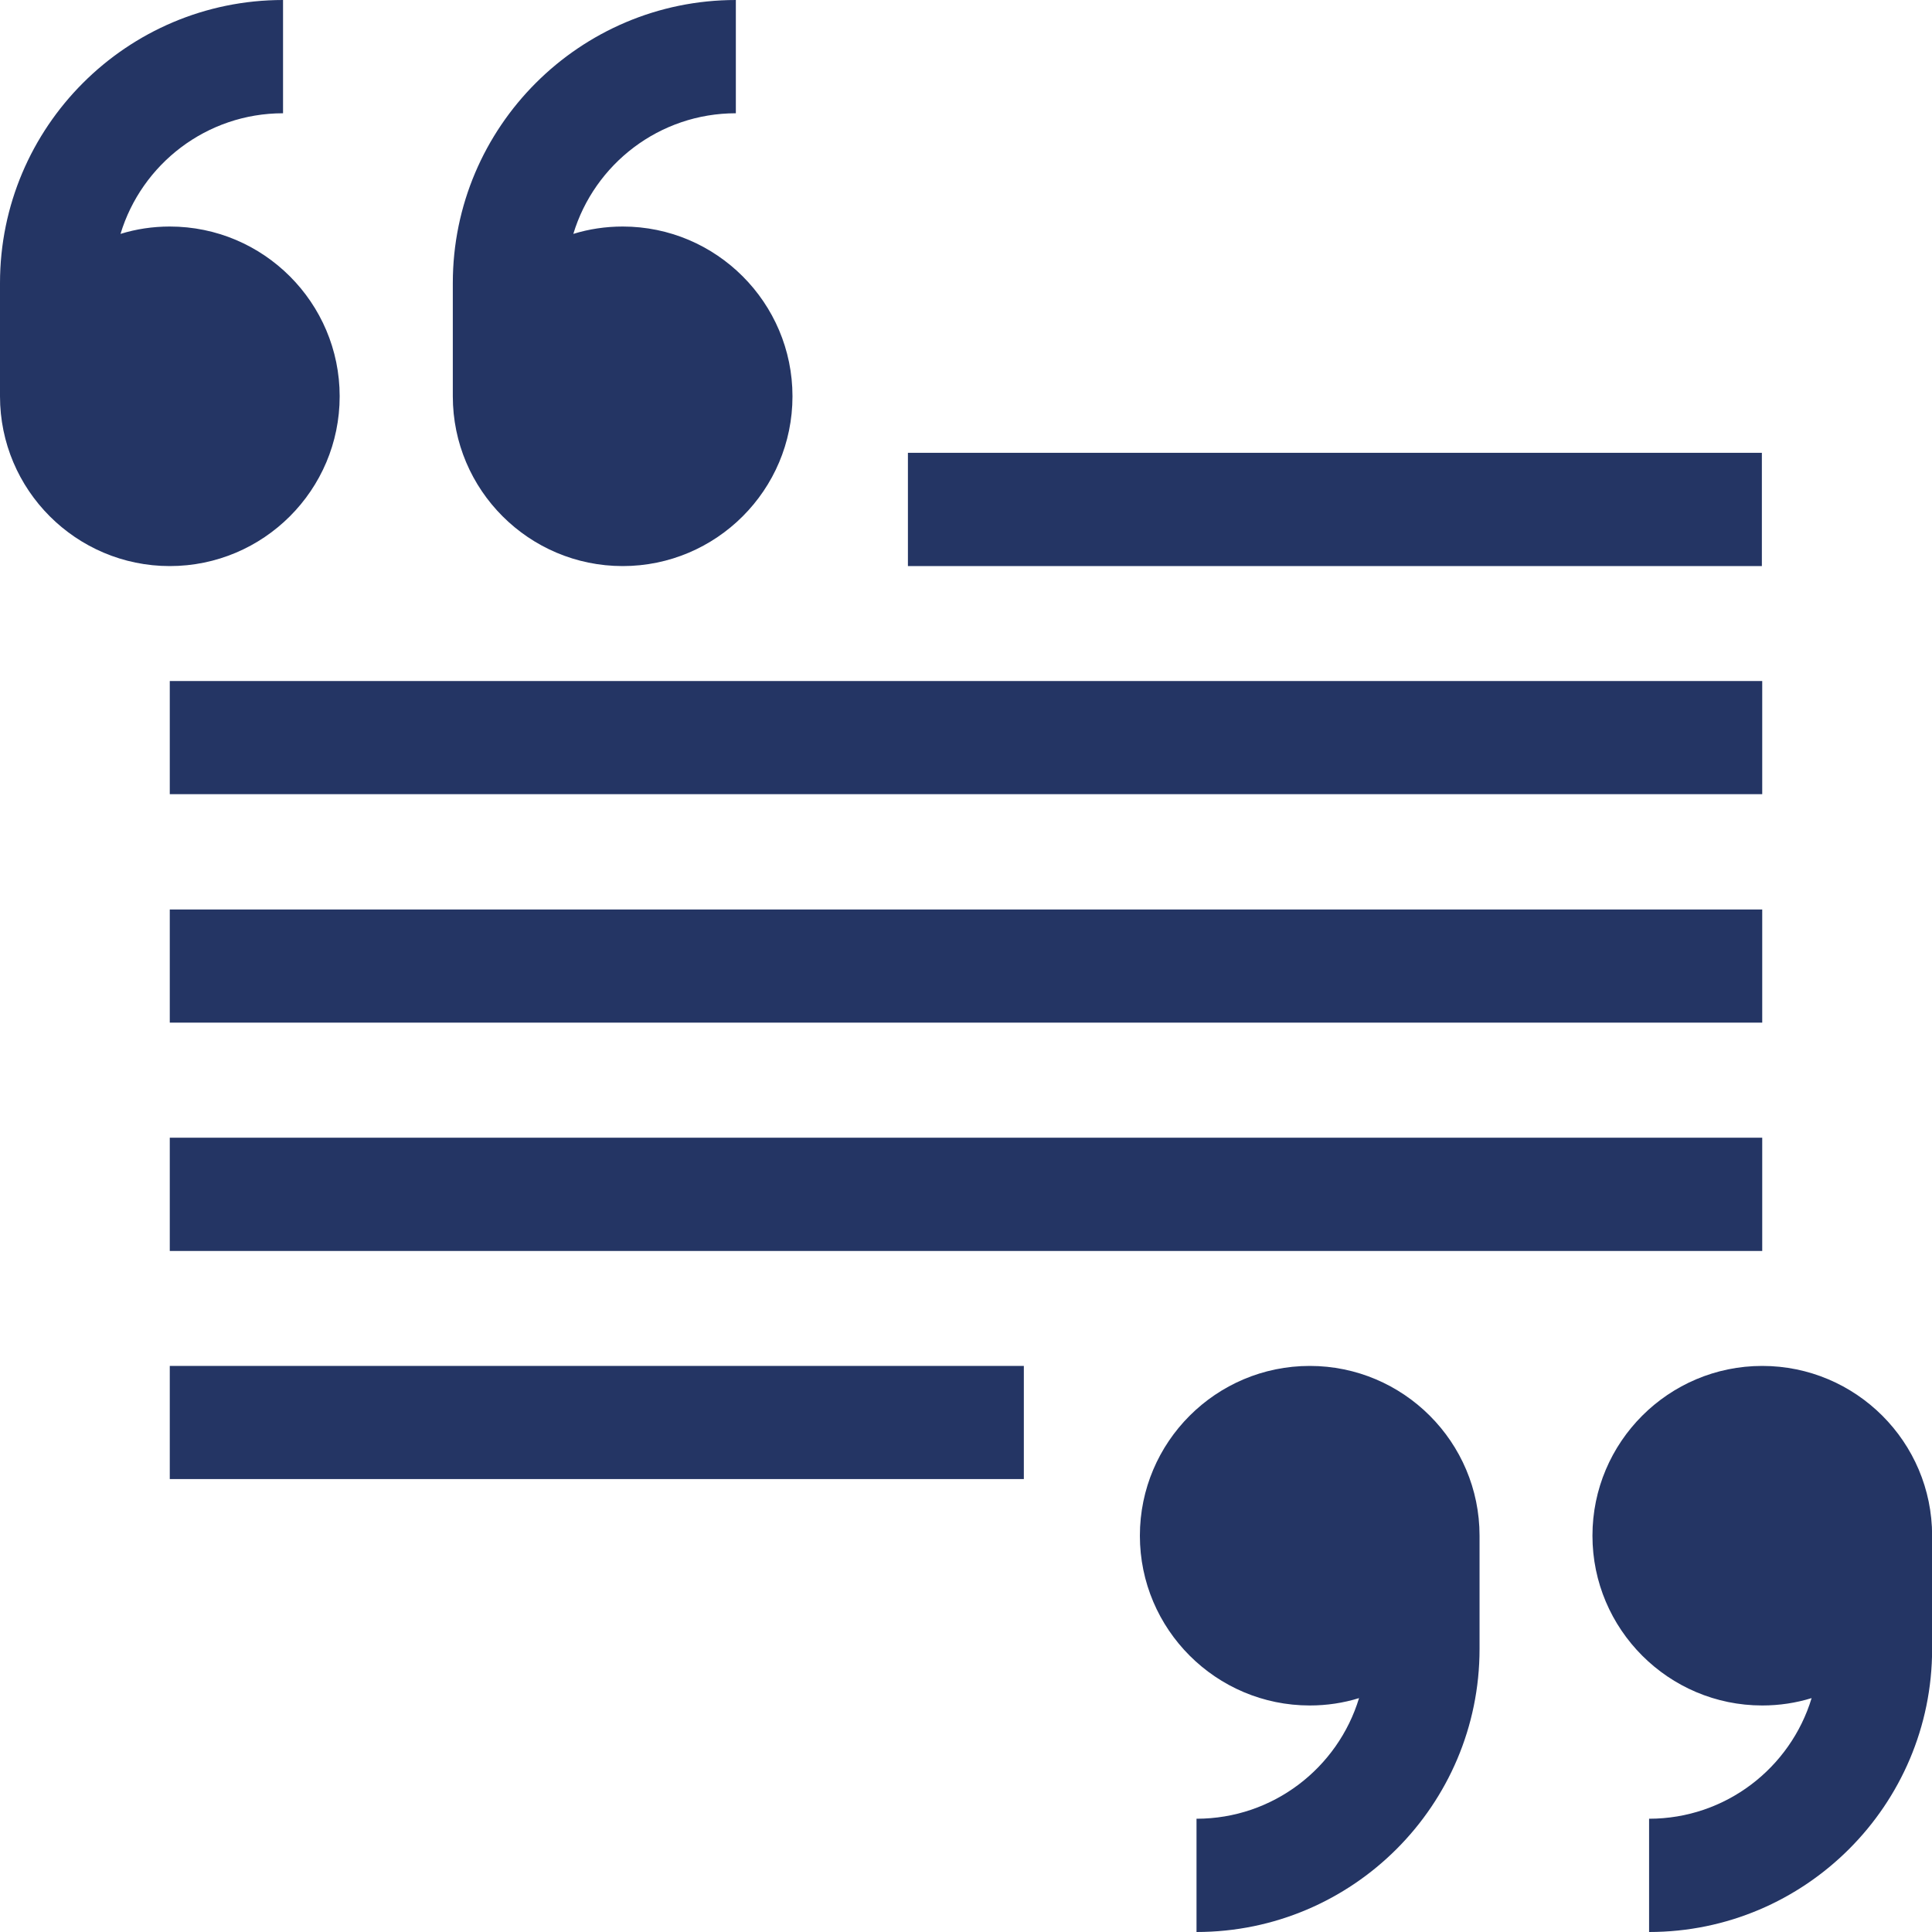
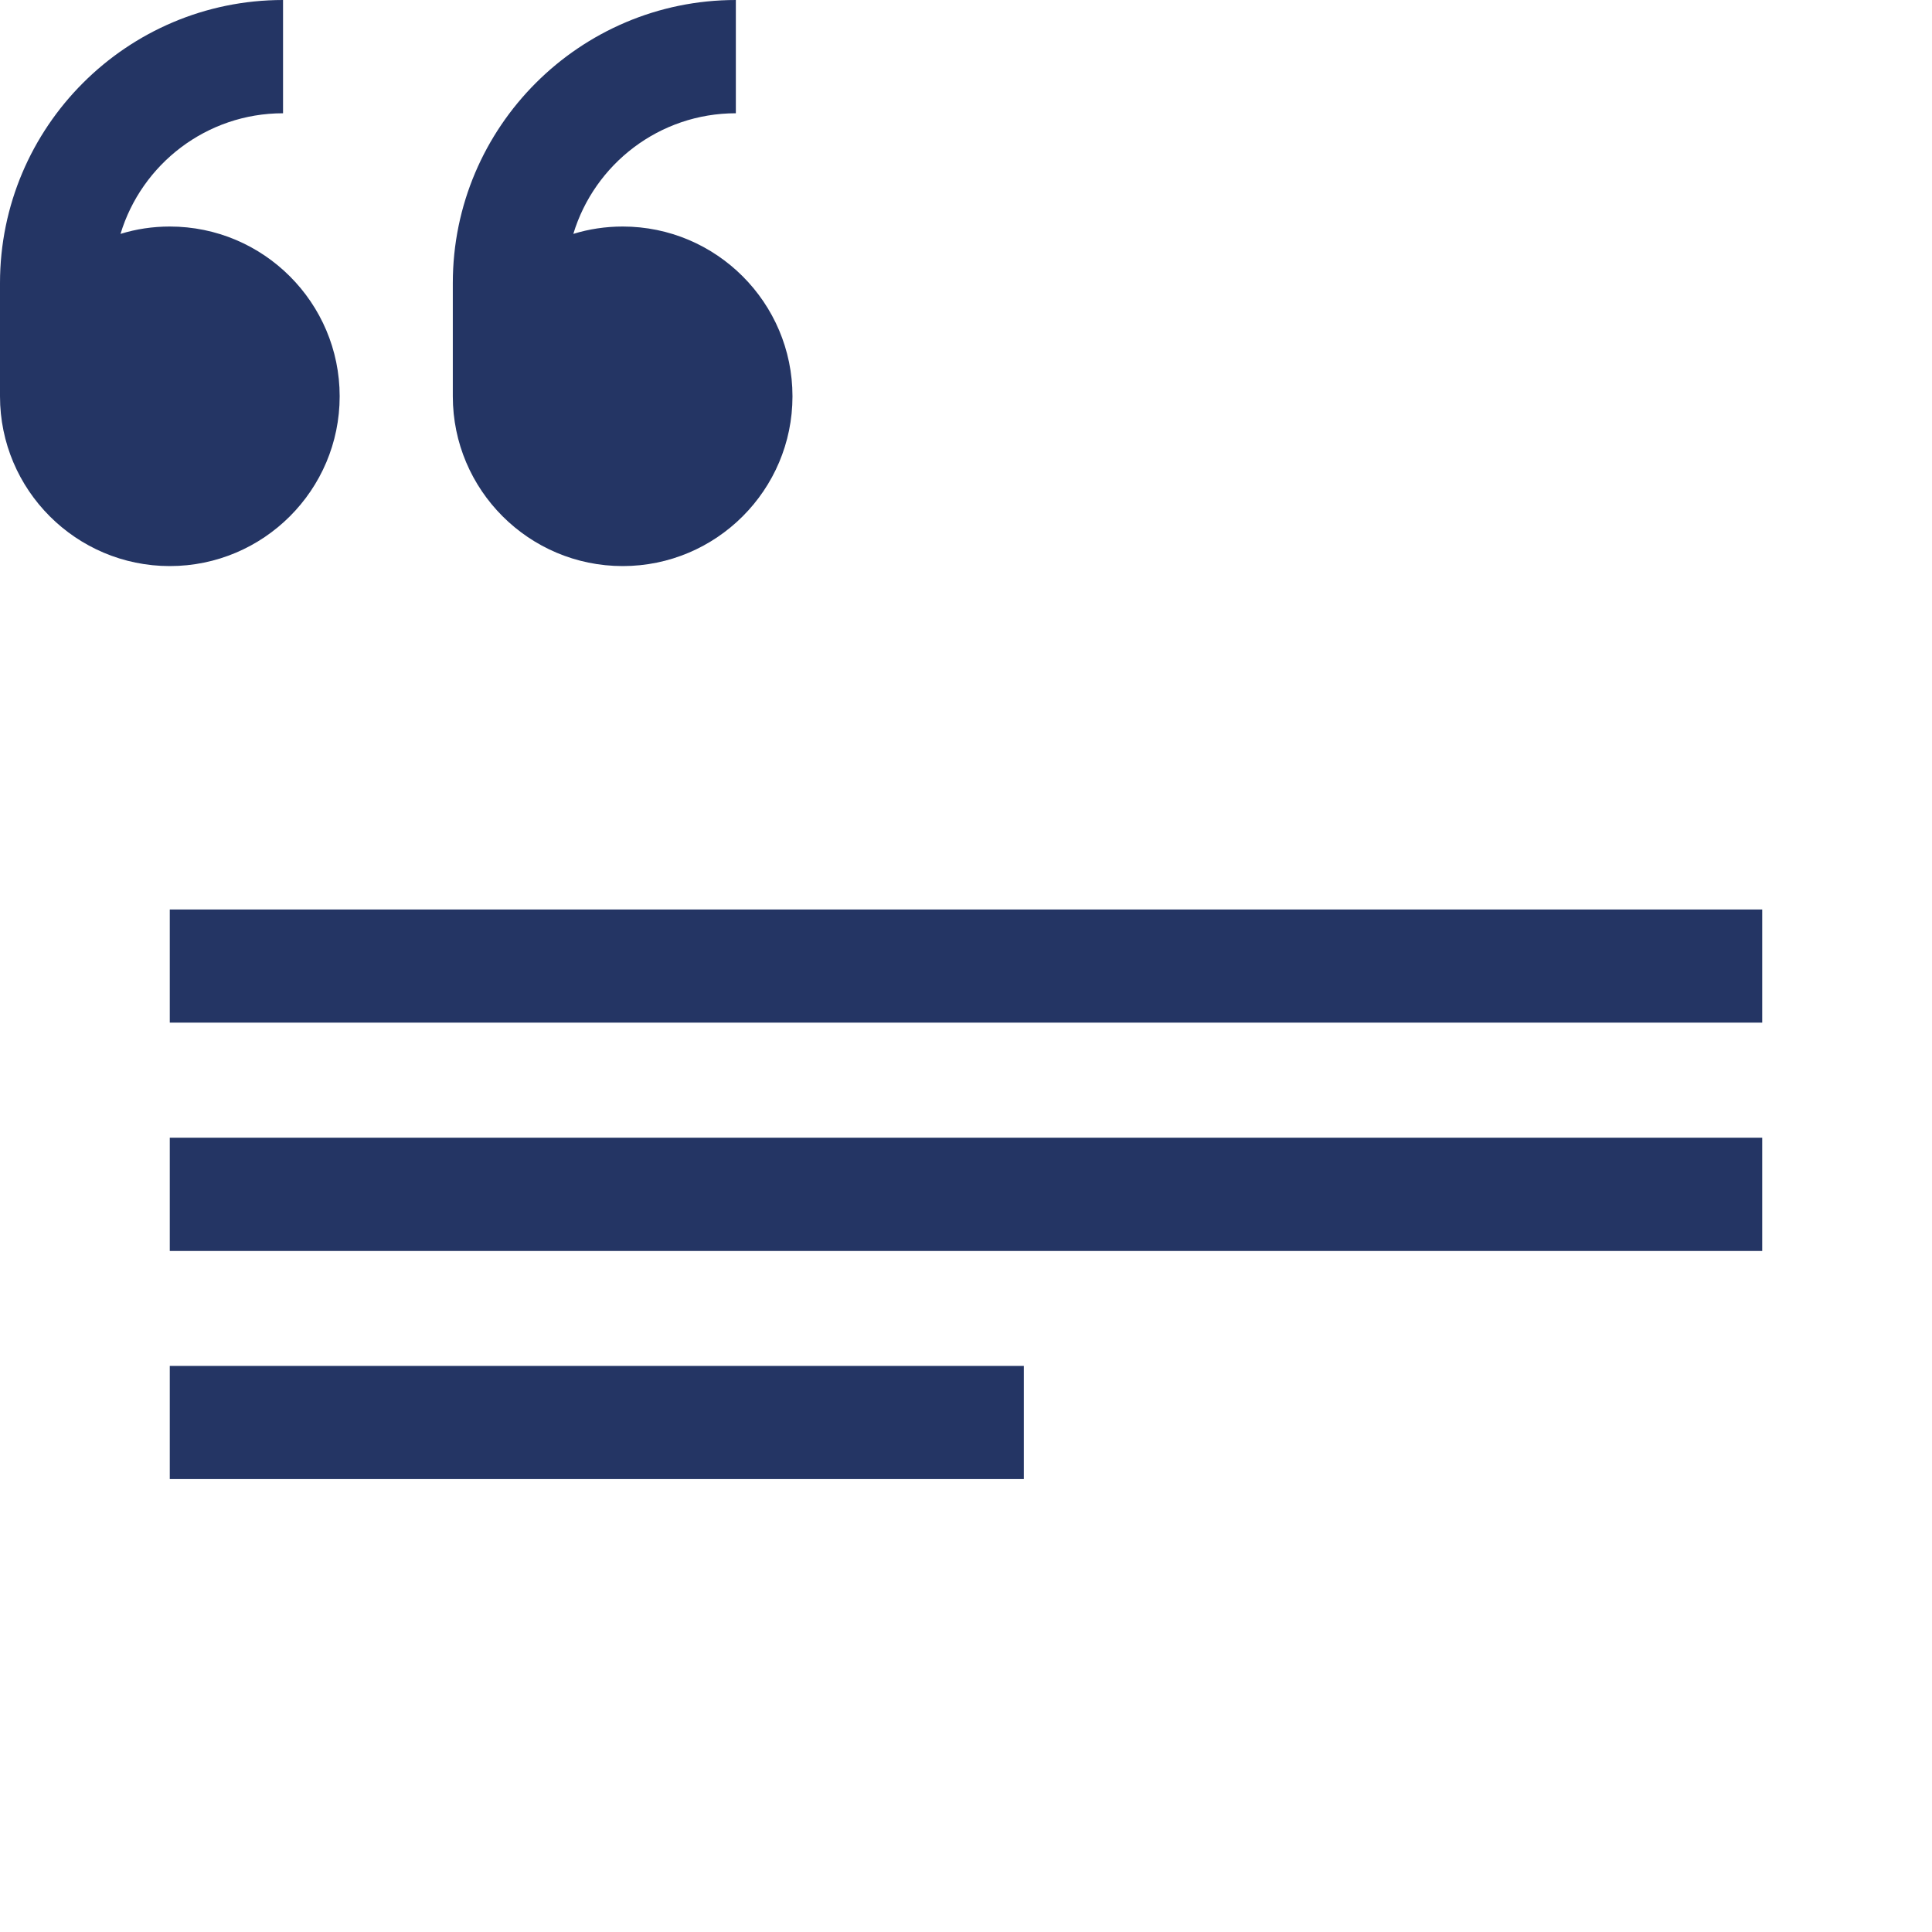
<svg xmlns="http://www.w3.org/2000/svg" width="16" height="16" viewBox="0 0 16 16" fill="none">
  <path d="M5.157 4.688C5.932 4.688 6.563 4.058 6.563 3.282C6.563 2.507 5.932 1.876 5.157 1.876C5.015 1.876 4.877 1.897 4.748 1.937C4.923 1.359 5.46 0.938 6.094 0.938V0C4.802 0 3.75 1.051 3.75 2.344V3.282C3.75 4.058 4.381 4.688 5.157 4.688Z" fill="#243564" />
  <path d="M2.813 3.282C2.813 2.507 2.182 1.876 1.406 1.876C1.264 1.876 1.127 1.897 0.998 1.937C1.173 1.359 1.71 0.938 2.344 0.938V0C1.051 0 0 1.051 0 2.344V3.282C0 4.058 0.631 4.688 1.406 4.688C2.182 4.688 2.813 4.058 2.813 3.282Z" fill="#243564" />
-   <path d="M10.847 11.312C10.071 11.312 9.44 11.942 9.44 12.718C9.44 13.493 10.071 14.124 10.847 14.124C10.989 14.124 11.126 14.103 11.255 14.063C11.08 14.641 10.543 15.062 9.909 15.062V16C11.202 16 12.253 14.949 12.253 13.656V12.718C12.253 11.942 11.622 11.312 10.847 11.312Z" fill="#243564" />
-   <path d="M14.594 11.312C13.819 11.312 13.188 11.942 13.188 12.718C13.188 13.493 13.819 14.124 14.594 14.124C14.736 14.124 14.873 14.103 15.003 14.063C14.828 14.641 14.291 15.062 13.657 15.062V16C14.949 16 16.001 14.949 16.001 13.656V12.718C16.001 11.942 15.37 11.312 14.594 11.312Z" fill="#243564" />
-   <path d="M1.406 5.64H14.594V6.577H1.406V5.64Z" fill="#243564" />
-   <path d="M7.519 3.75H14.591V4.688H7.519V3.75Z" fill="#243564" />
  <path d="M1.406 7.532H14.594V8.469H1.406V7.532Z" fill="#243564" />
  <path d="M1.406 9.422H14.594V10.36H1.406V9.422Z" fill="#243564" />
  <path d="M1.406 11.312H8.479V12.249H1.406V11.312Z" fill="#243564" />
</svg>